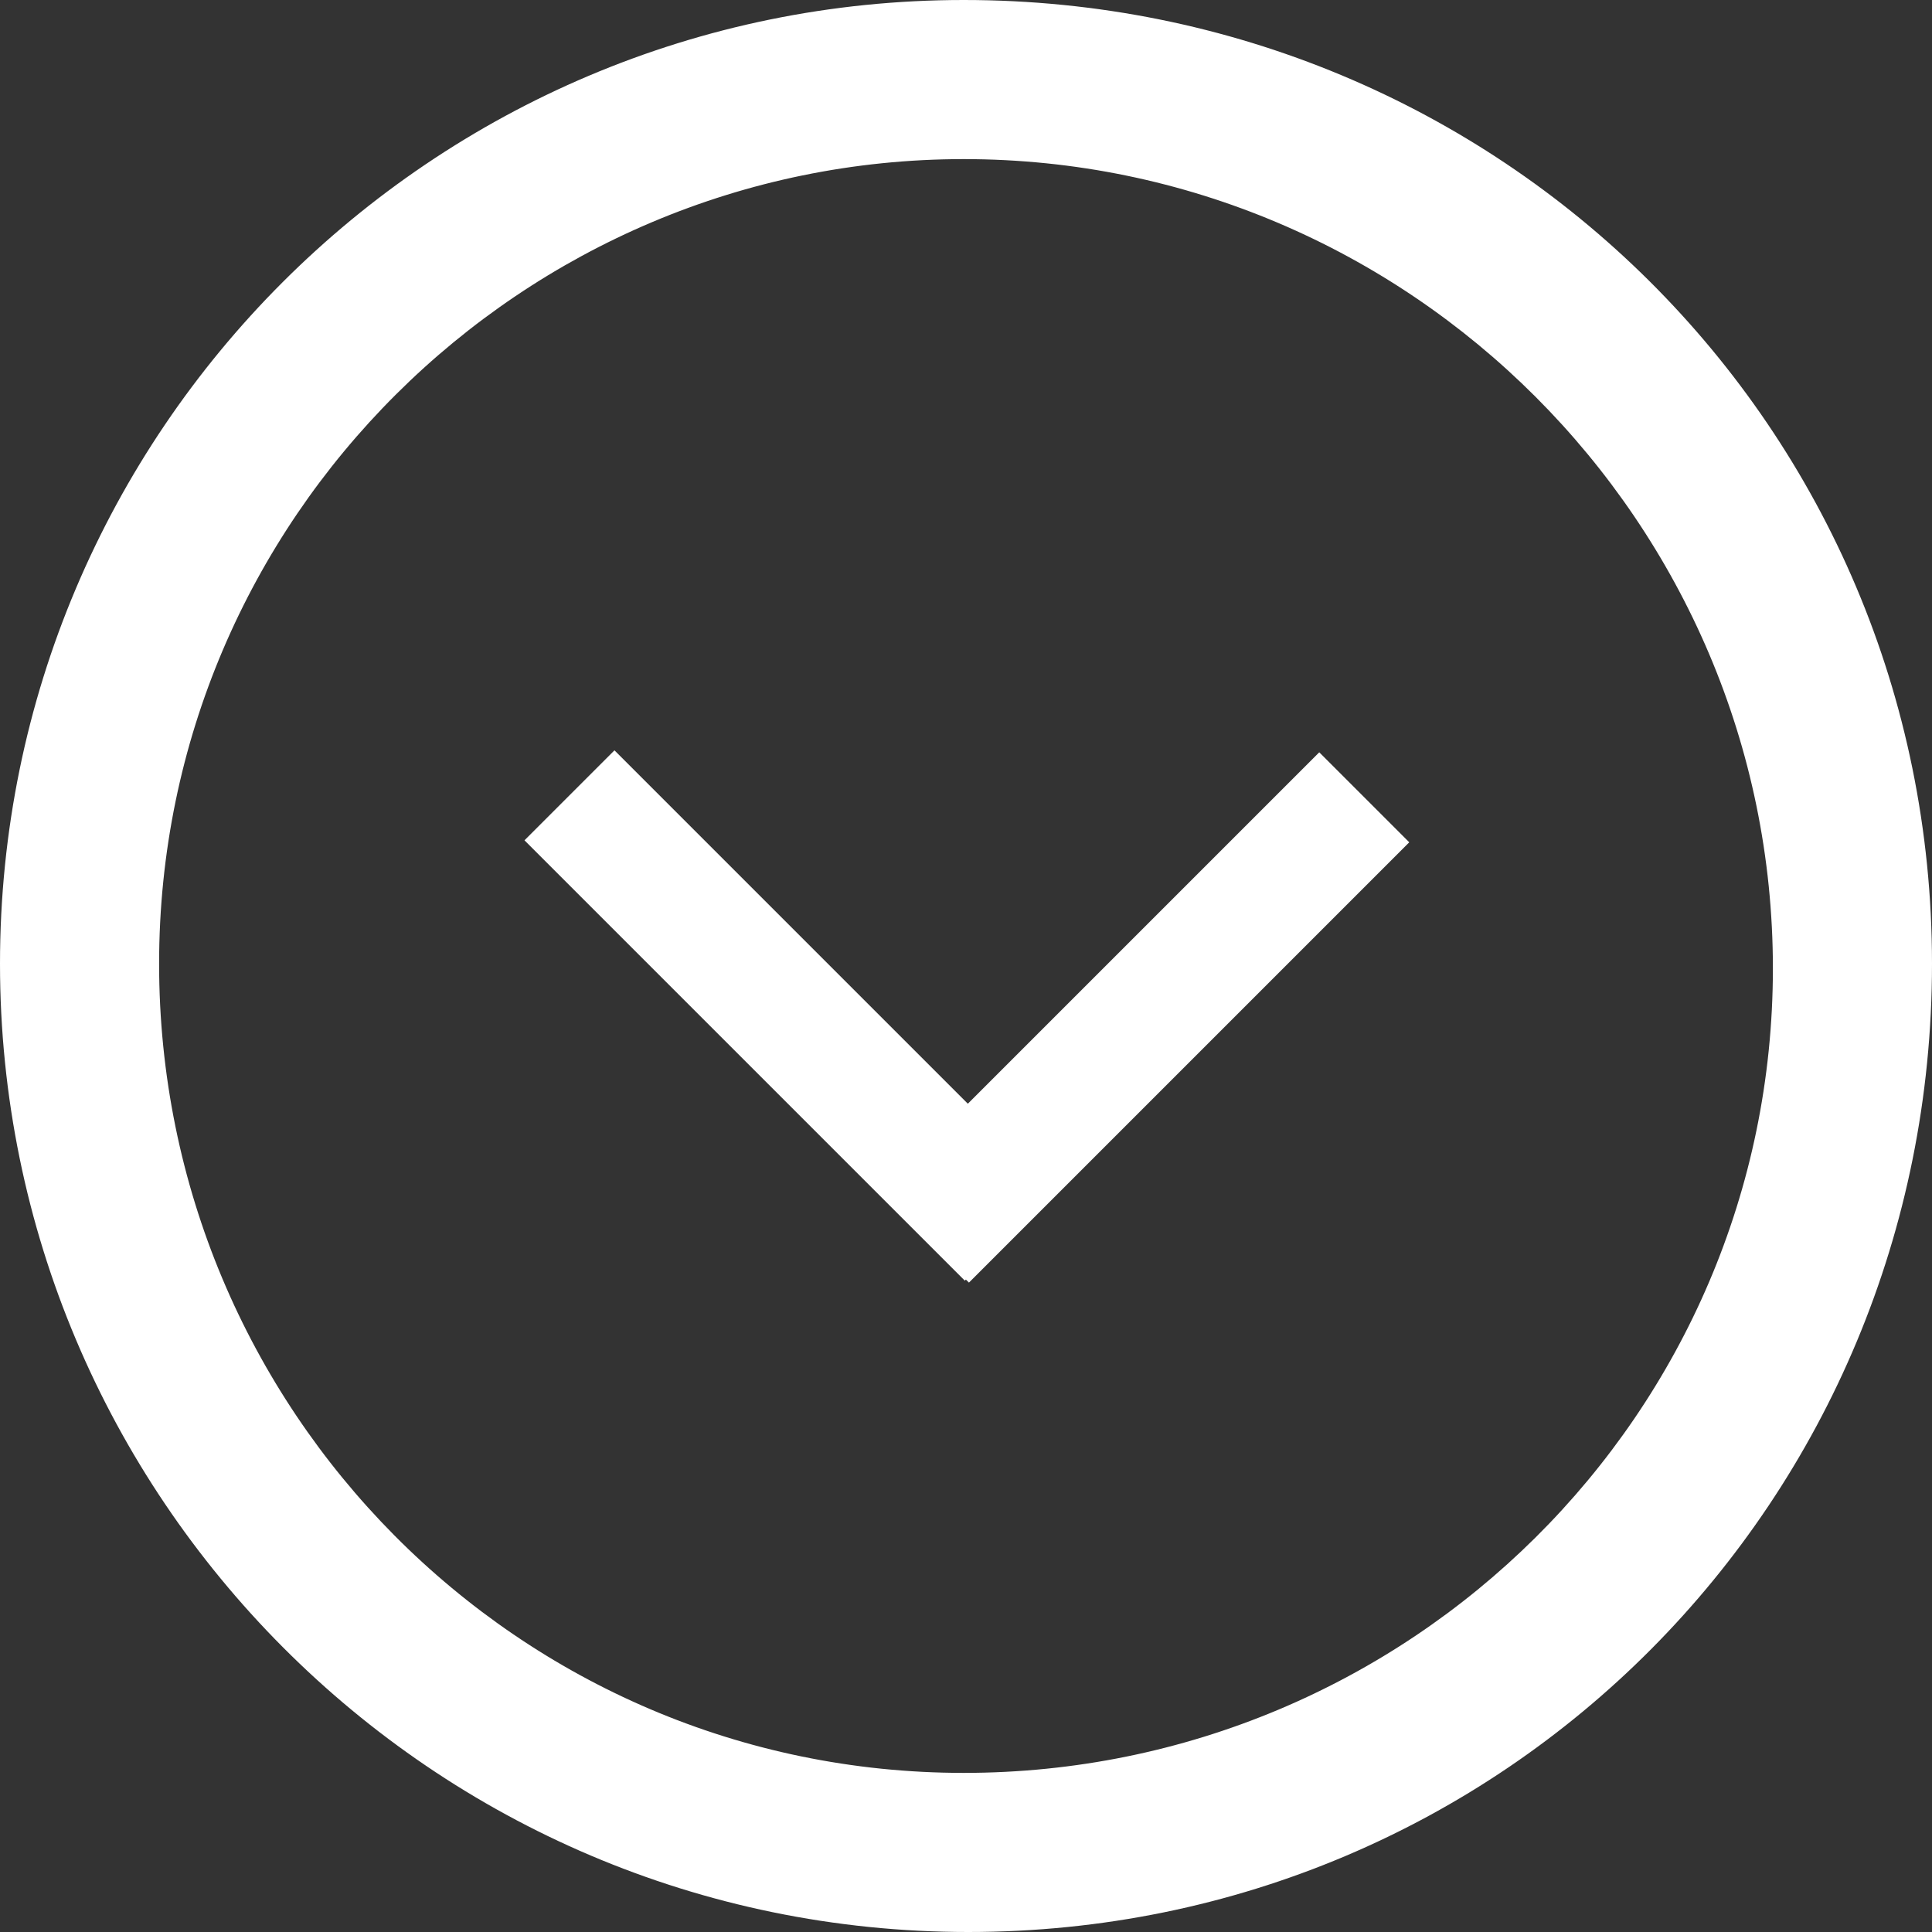
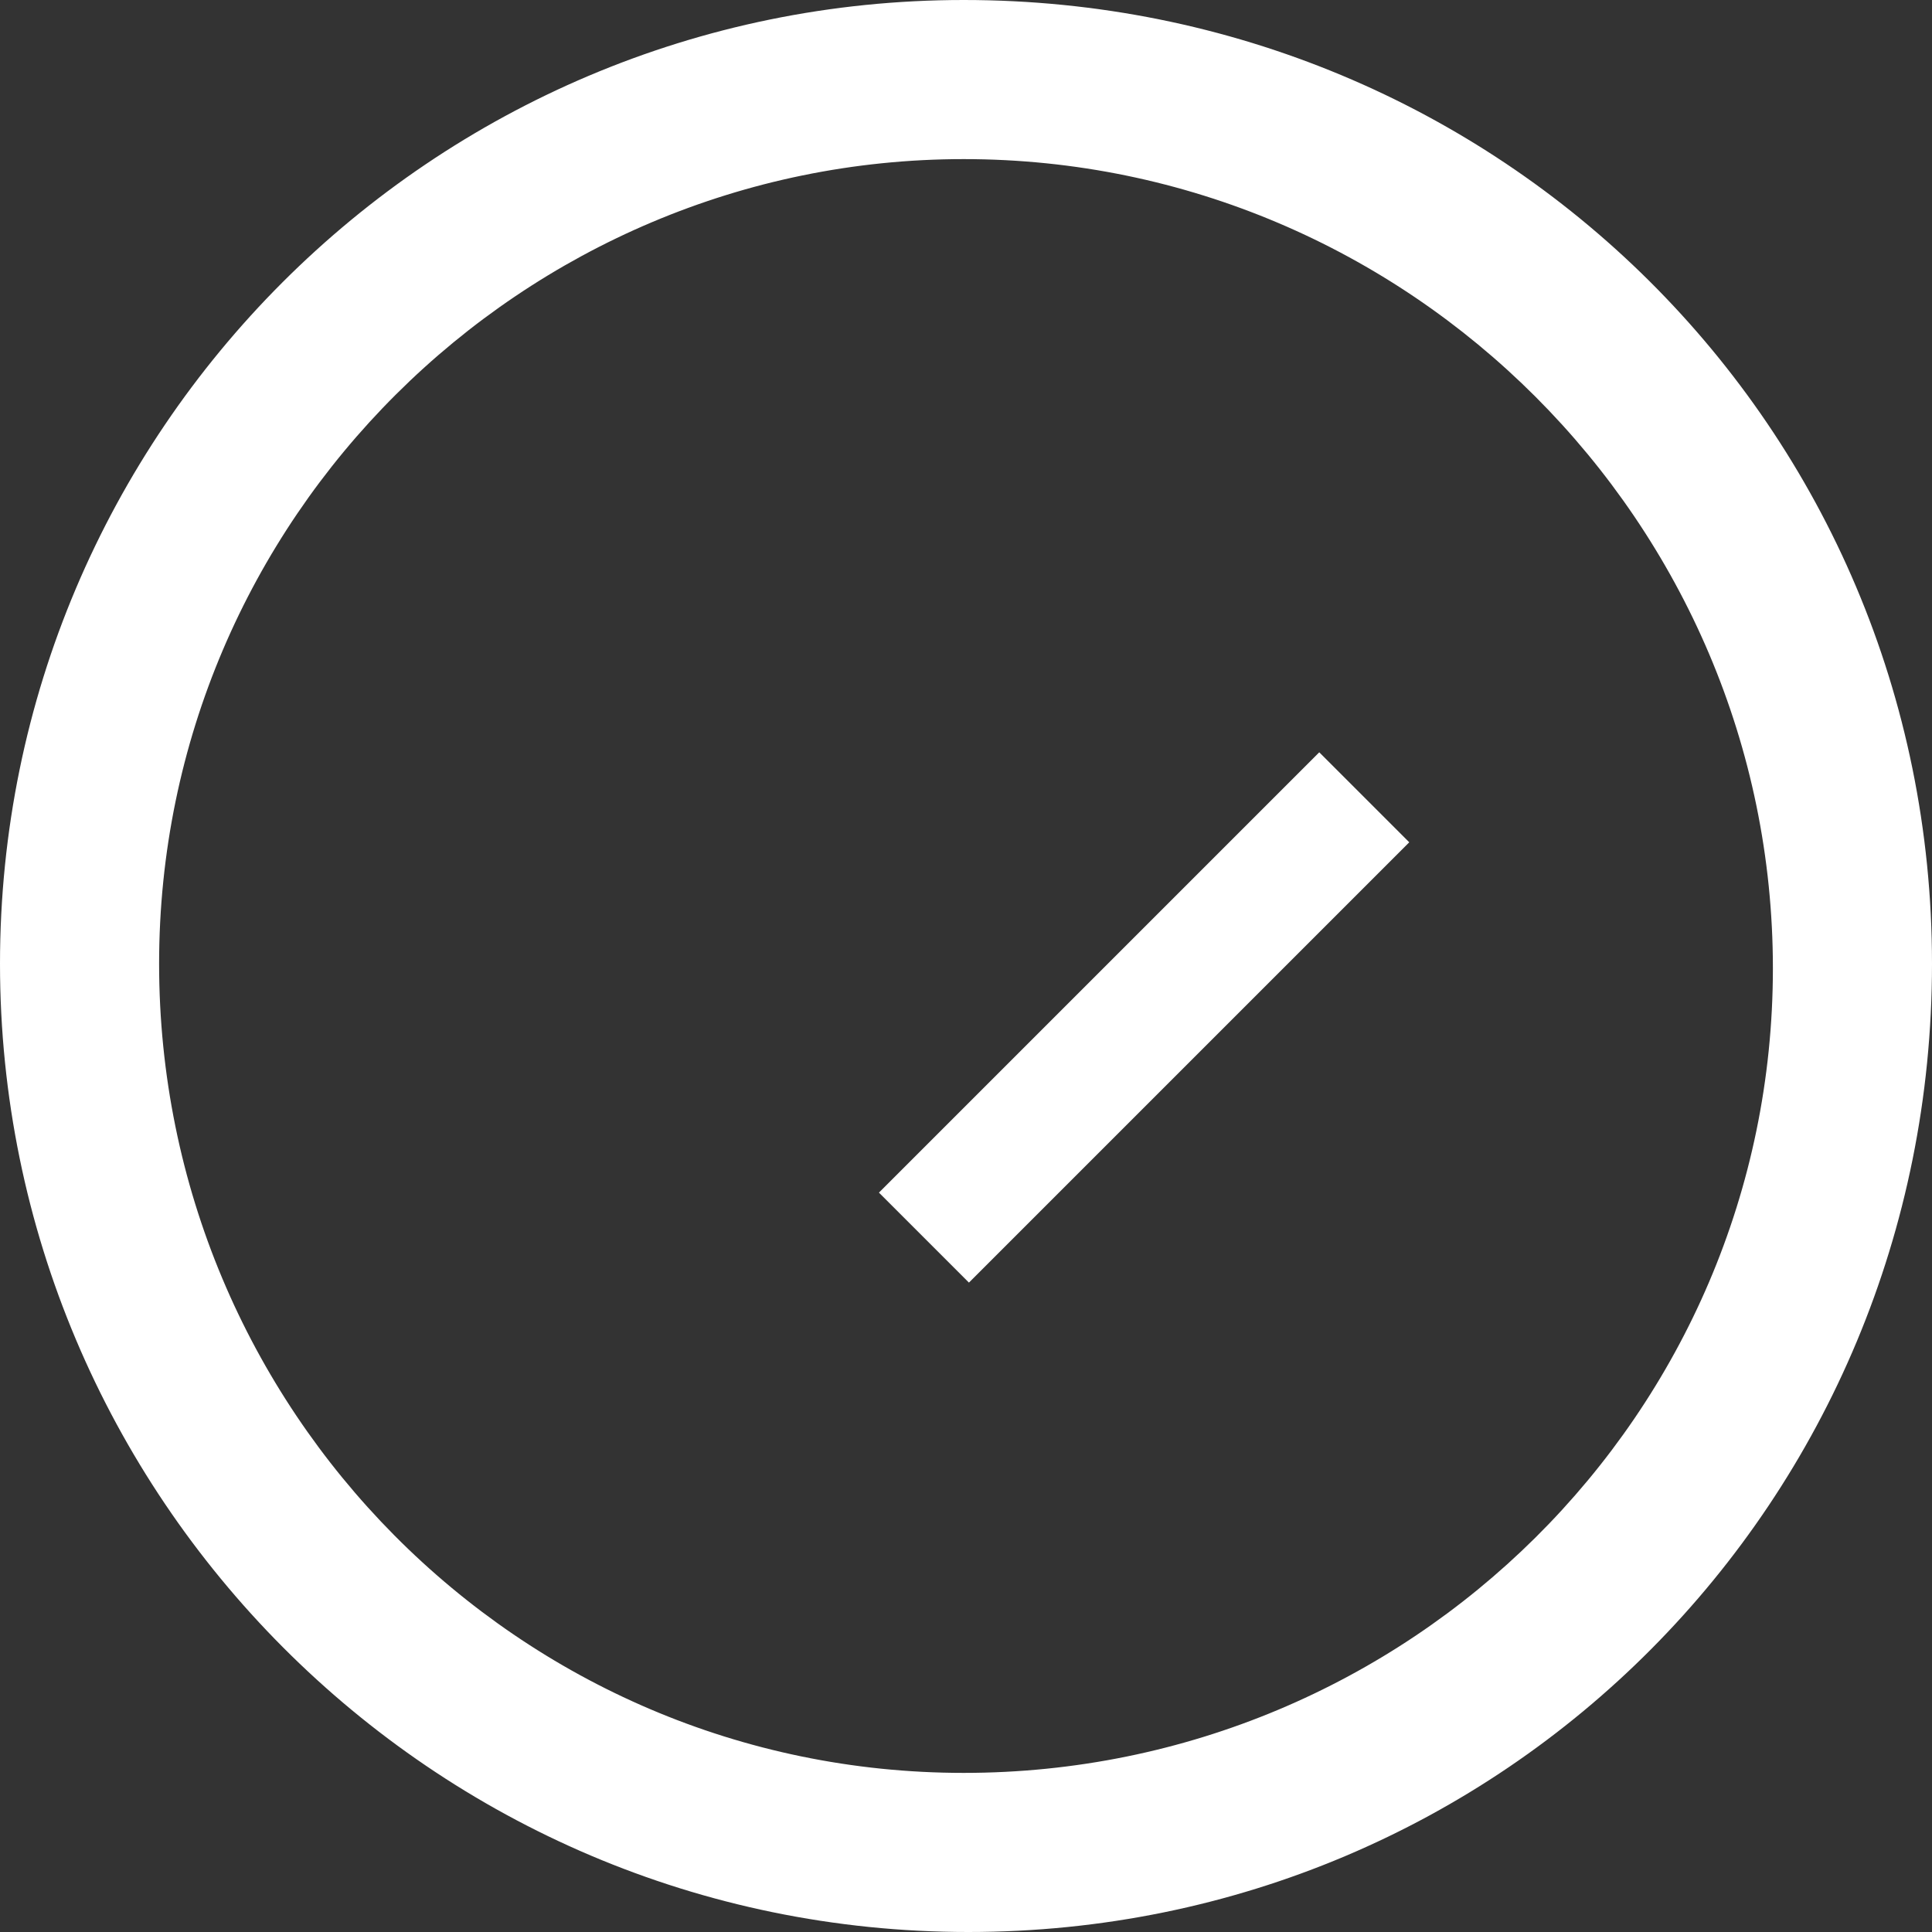
<svg xmlns="http://www.w3.org/2000/svg" version="1.1" id="Layer_1" x="0px" y="0px" viewBox="0 0 42.5 42.5" style="enable-background:new 0 0 42.5 42.5;" xml:space="preserve">
  <rect x="0" y="0" width="42.5" height="42.5" fill="#333333" stroke="none" />
  <style type="text/css">
	.st0{fill:#FFFFFF;}
</style>
  <g>
    <g>
-       <rect x="16" y="15.5" transform="matrix(0.707 -0.707 0.707 0.707 -10.733 18.839)" class="st0" width="2.8" height="13.7" />
-     </g>
+       </g>
    <g>
      <rect x="18.3" y="21" transform="matrix(0.707 -0.707 0.707 0.707 -8.45 24.326)" class="st0" width="13.7" height="2.8" />
    </g>
  </g>
  <g>
    <path class="st0" d="M21.2,3.5c9.8,0,17.8,8,17.8,17.8S31,39,21.2,39S3.5,31,3.5,21.2S11.5,3.5,21.2,3.5 M21.2,0   C9.5,0,0,9.5,0,21.2s9.5,21.3,21.3,21.3S42.5,33,42.5,21.2S33,0,21.2,0L21.2,0z" />
  </g>
</svg>